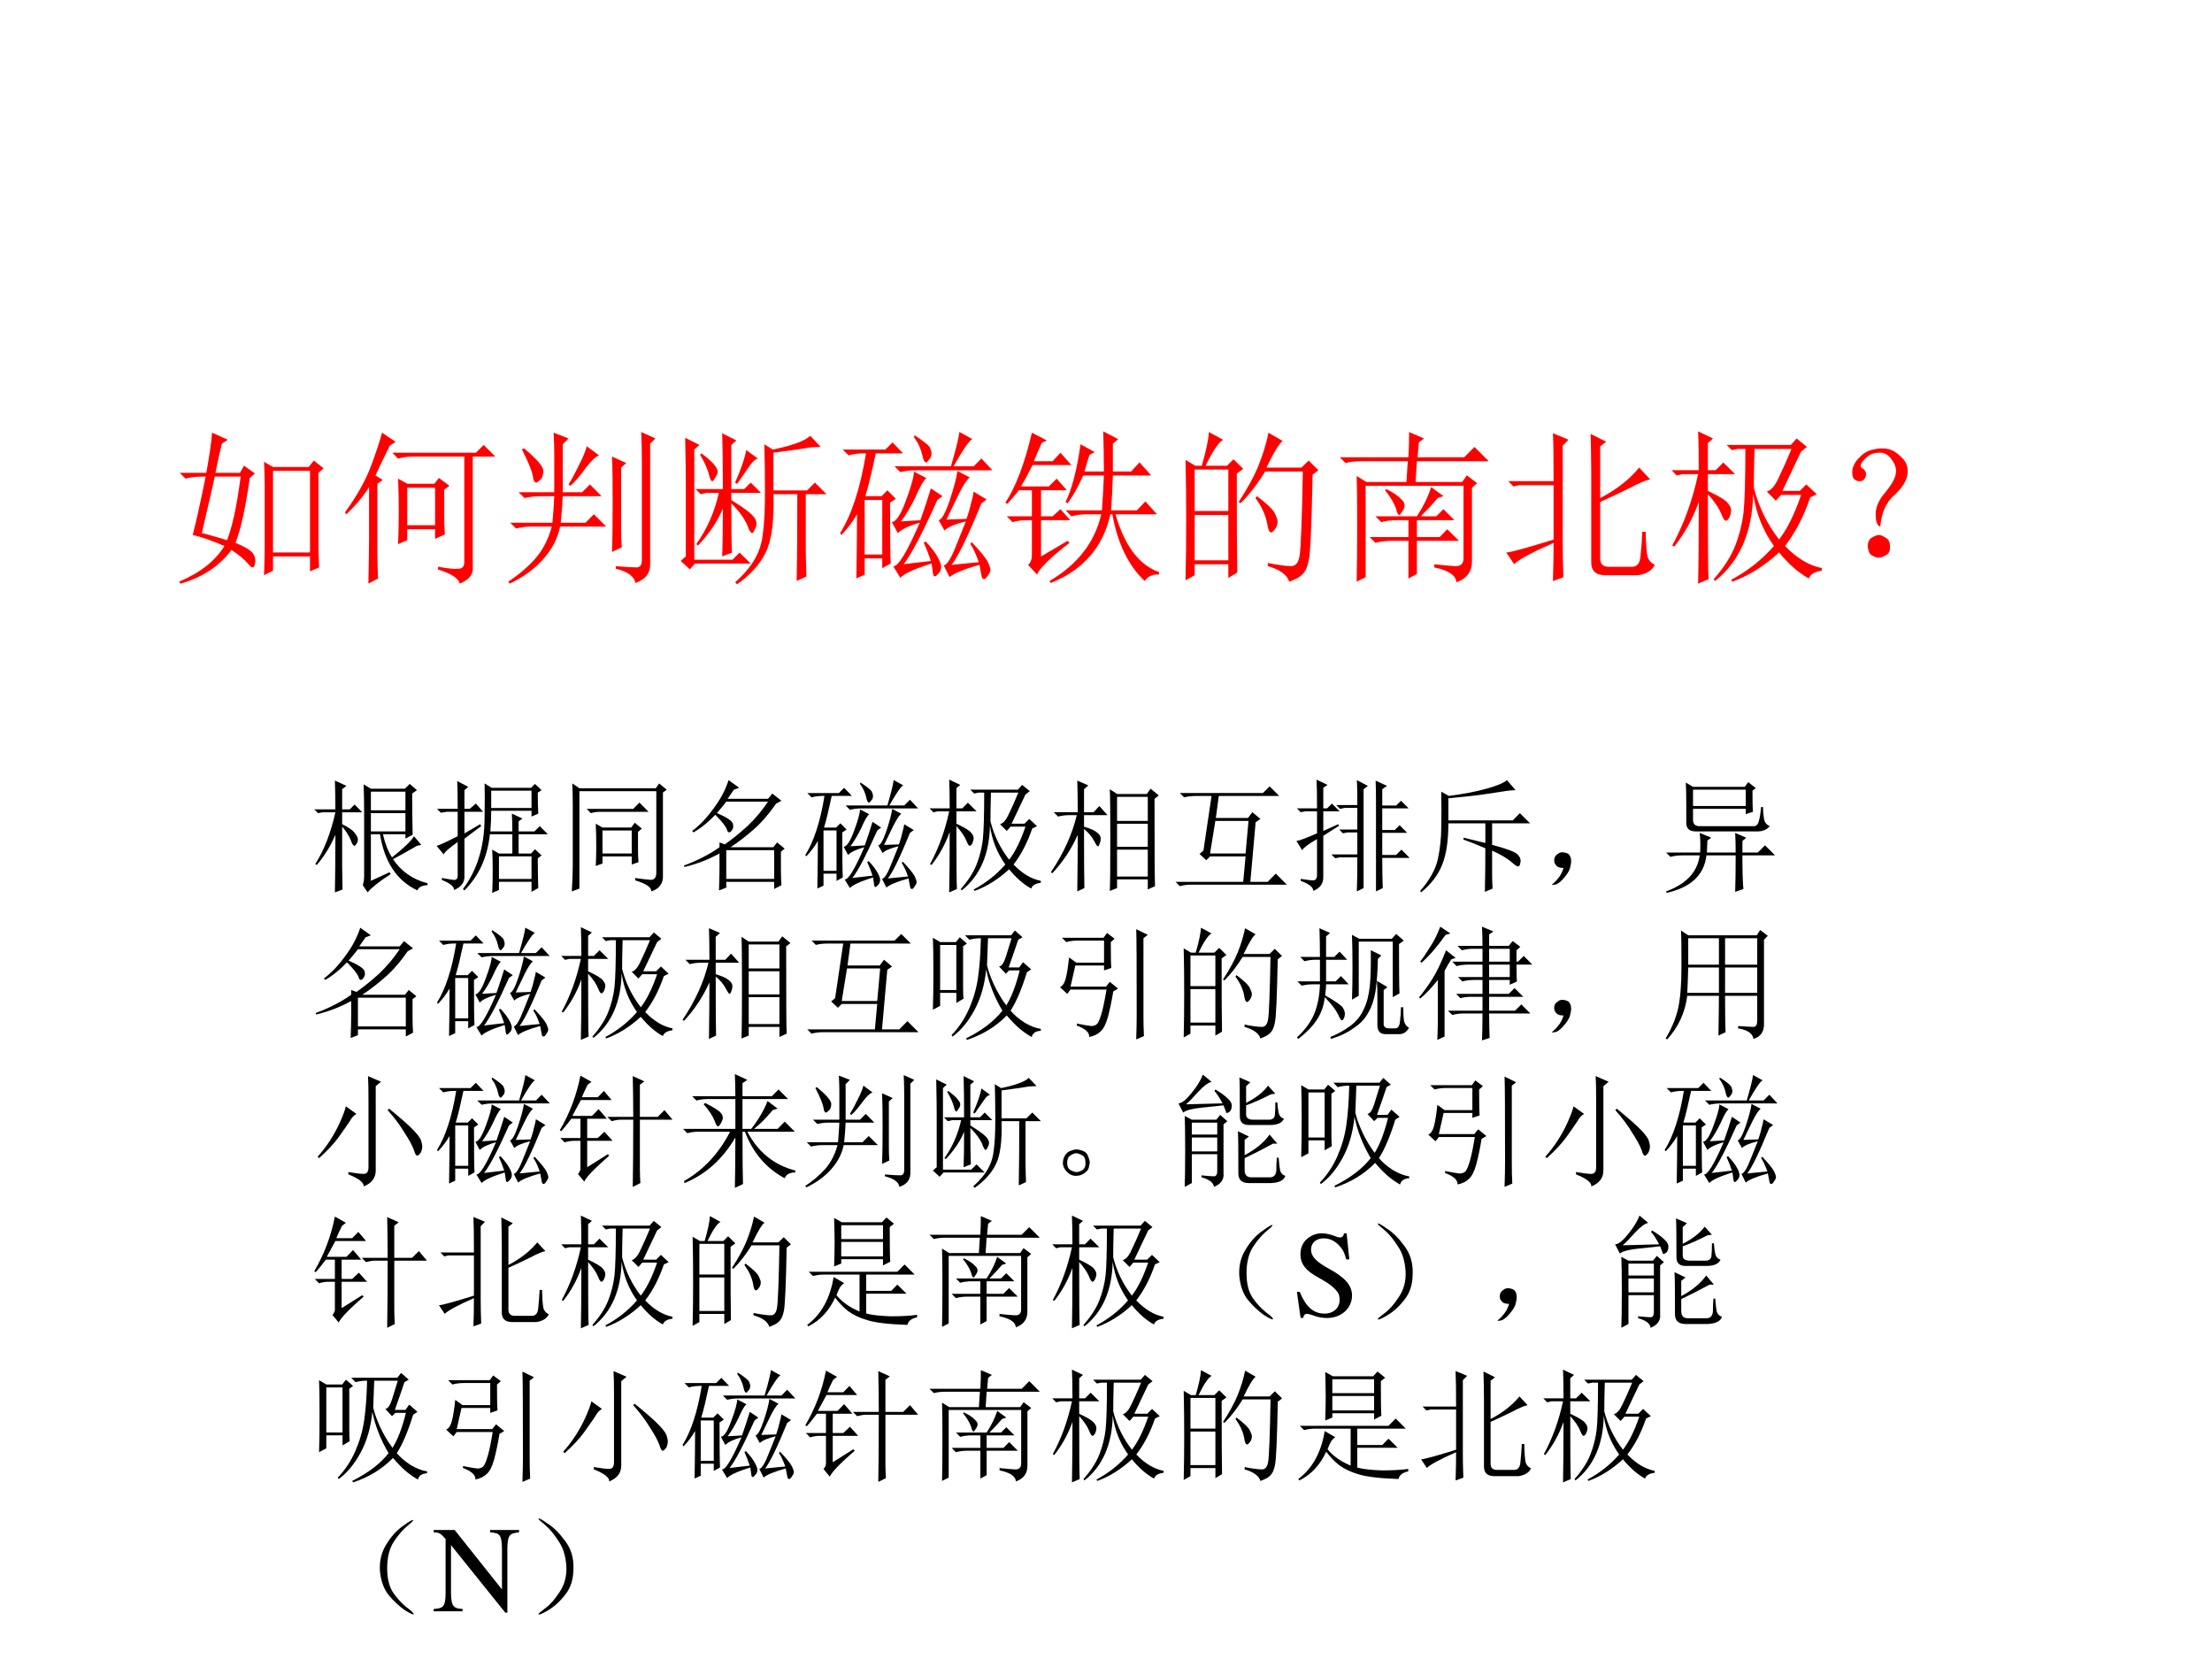
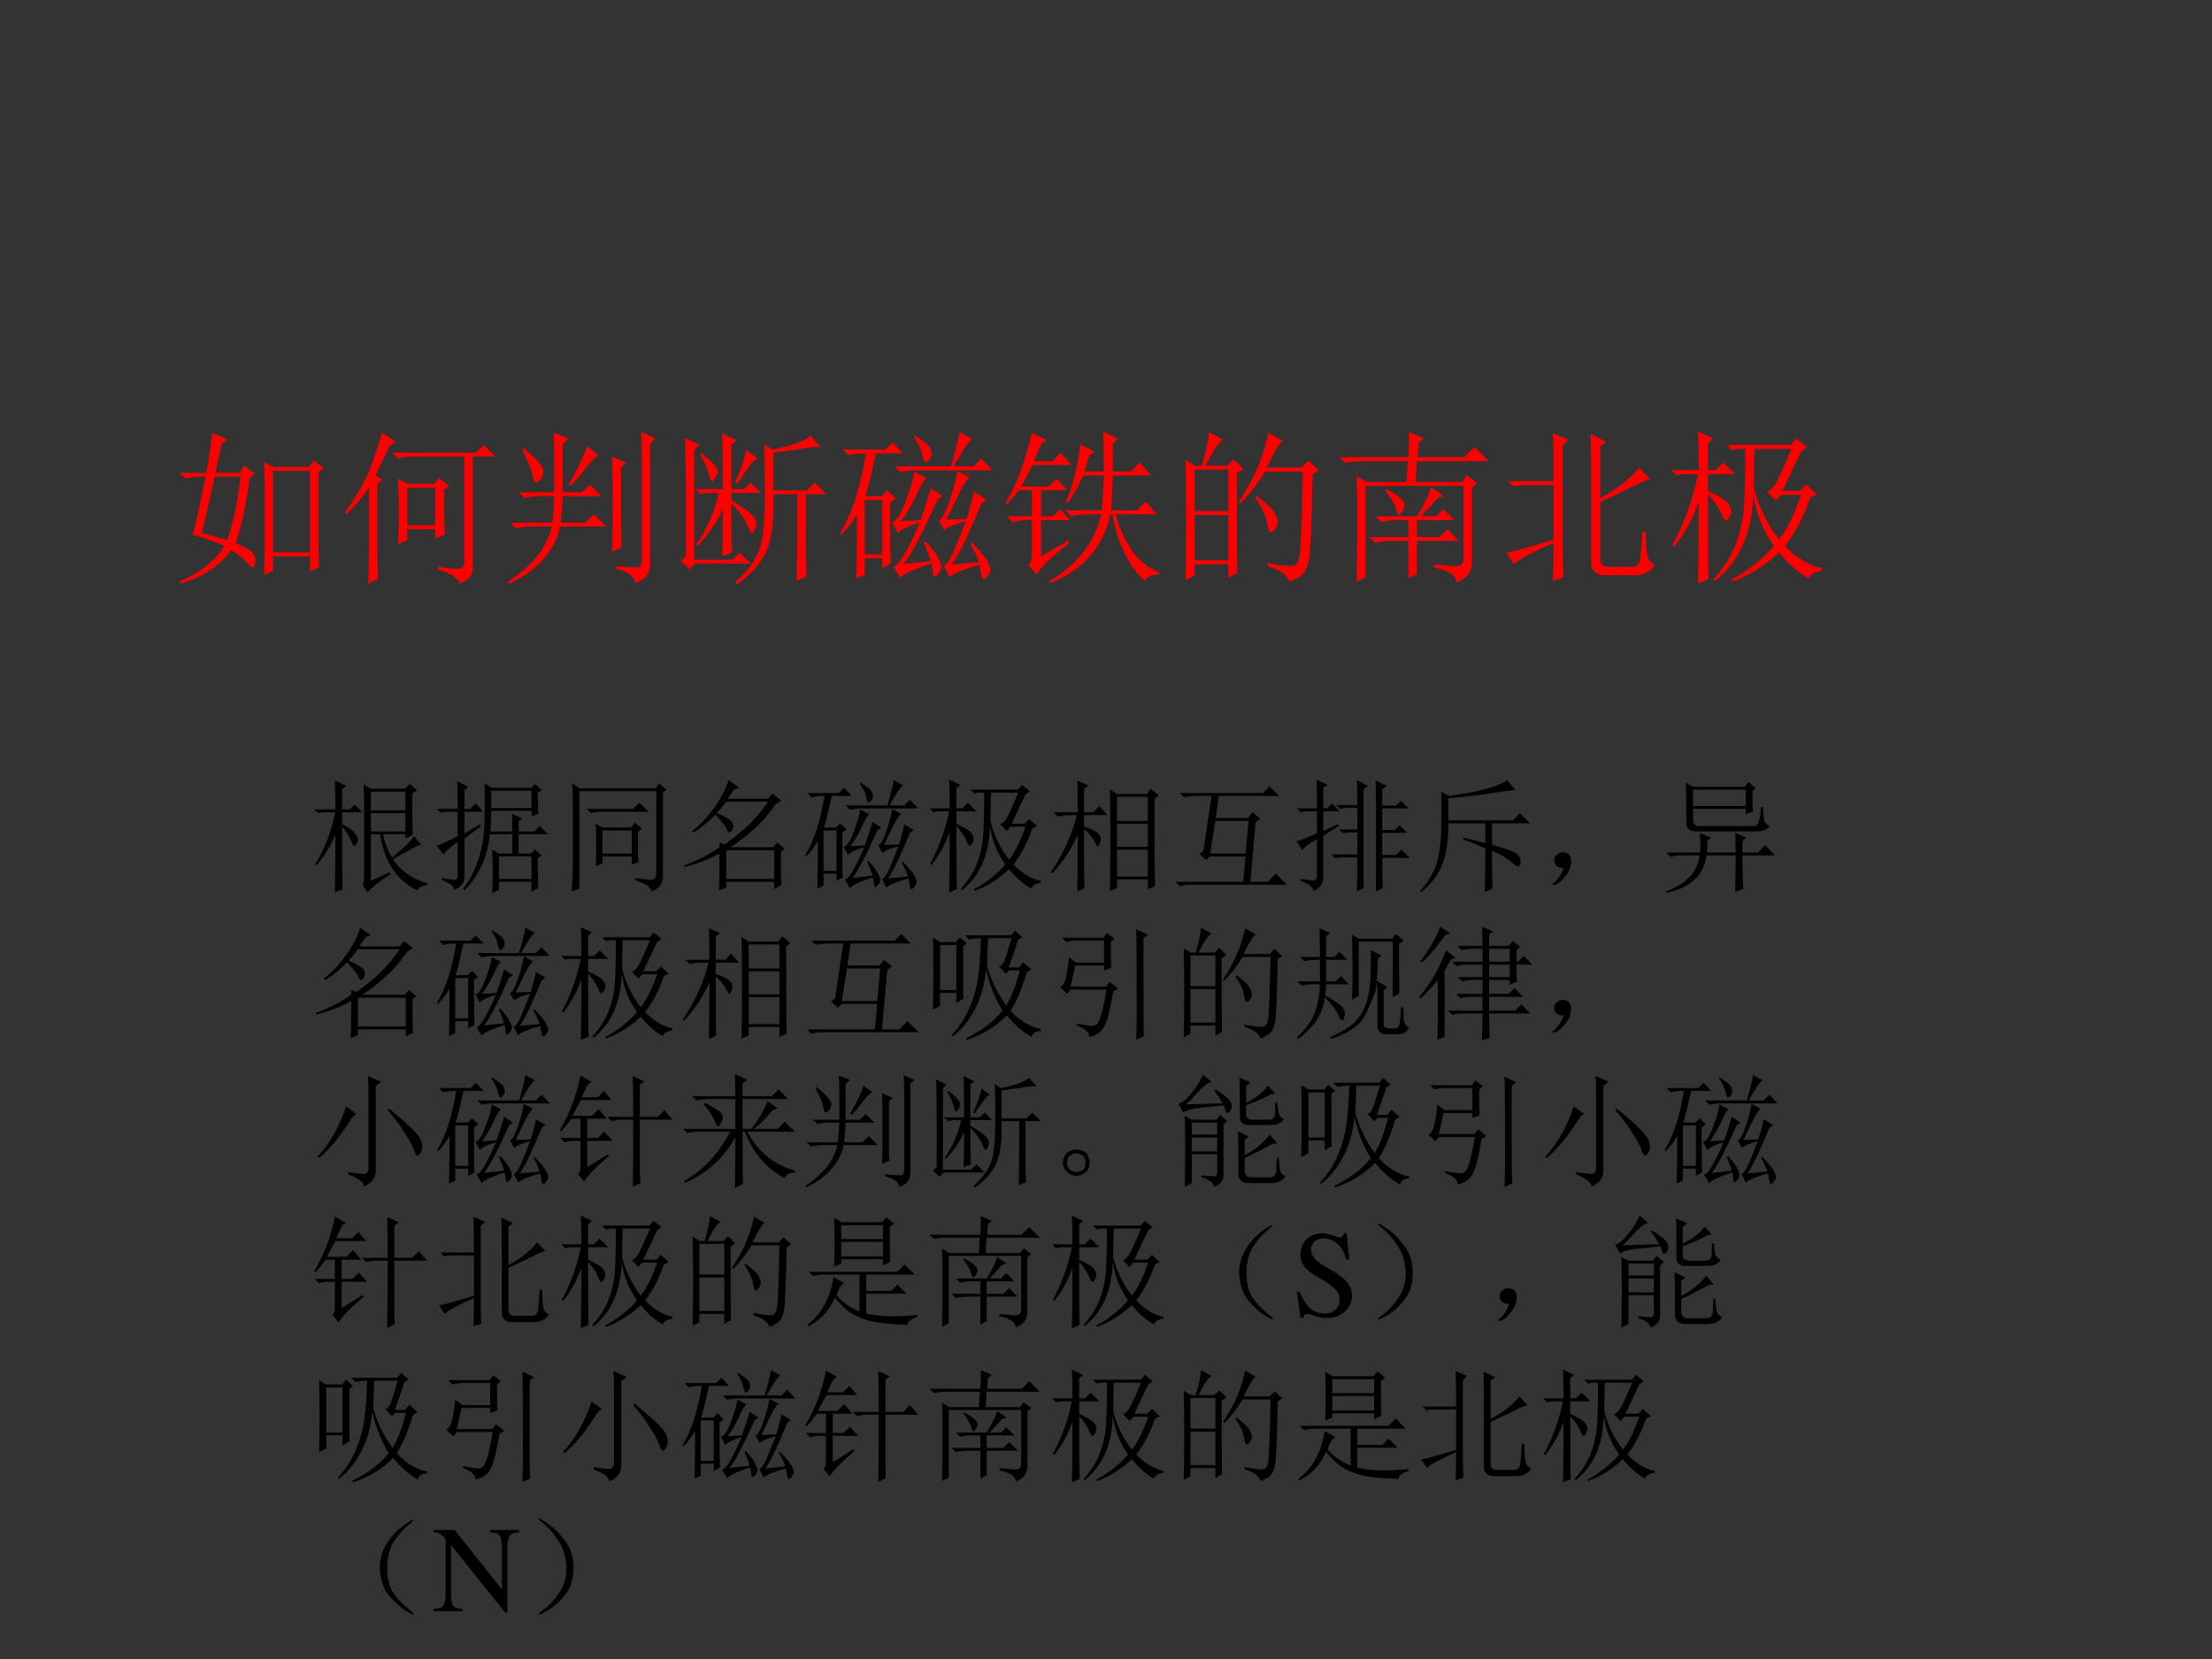
<svg xmlns="http://www.w3.org/2000/svg" xmlns:xlink="http://www.w3.org/1999/xlink" version="1.1" width="720pt" height="540pt" viewBox="0 0 720 540">
  <rect x="0" y="0" width="720" height="540" fill="#333333" stroke="none" />
  <g enable-background="new">
    <g>
      <g id="Layer-1" data-name="Artifact">
        <clipPath id="cp25">
-           <path transform="matrix(1,0,0,-1,0,540)" d="M 0 0 L 720 0 L 720 540 L 0 540 Z " fill-rule="evenodd" />
-         </clipPath>
+           </clipPath>
        <g clip-path="url(#cp25)">
          <path transform="matrix(1,0,0,-1,0,540)" d="M 0 0 L 720 0 L 720 540 L 0 540 Z " fill="#ffffff" fill-rule="evenodd" />
        </g>
      </g>
      <g id="Layer-1" data-name="P">
        <clipPath id="cp26">
          <path transform="matrix(1,0,0,-1,0,540)" d="M 0 0 L 720 0 L 720 540 L 0 540 Z " fill-rule="evenodd" />
        </clipPath>
        <g clip-path="url(#cp26)">
          <symbol id="font_1b_fb2">
            <path d="M .84 .234 C .84 .203 .841 .158 .844 .098 L .789 .074 L .789 .164 L .566 .164 L .566 .078 L .512 .051 C .514 .129 .516 .181 .516 .207 L .516 .59 C .516 .637 .514 .685 .512 .734 L .566 .703 L .781 .703 L .812 .742 L .871 .695 L .84 .668 L .84 .234 M .566 .68 L .566 .188 L .789 .188 L .789 .68 L .566 .68 M .199 .91 L .293 .867 L .258 .844 C .247 .802 .234 .743 .219 .668 L .367 .668 L .391 .711 L .457 .664 L .426 .637 C .4 .454 .371 .324 .34 .246 C .402 .22 .439 .197 .449 .176 C .46 .158 .462 .139 .457 .121 C .454 .105 .451 .098 .445 .098 C .438 .098 .428 .104 .418 .117 C .397 .143 .363 .172 .316 .203 C .241 .104 .138 .036 .008 0 L 0 .012 C .128 .066 .219 .138 .273 .227 C .195 .26 .132 .283 .082 .293 C .103 .374 .129 .491 .16 .645 L .133 .645 C .099 .645 .068 .641 .039 .633 L .004 .668 L .164 .668 C .182 .767 .194 .848 .199 .91 M .137 .305 C .163 .299 .214 .285 .289 .262 C .32 .34 .348 .467 .371 .645 L .215 .645 C .197 .564 .171 .451 .137 .305 Z " />
          </symbol>
          <symbol id="font_1b_585">
            <path d="M .562 .102 C .62 .091 .66 .087 .684 .09 C .707 .09 .719 .103 .719 .129 L .719 .766 L .414 .766 C .38 .766 .349 .762 .32 .754 L .285 .789 L .789 .789 L .836 .836 L .906 .766 L .77 .766 L .77 .102 C .775 .057 .749 .023 .691 0 C .686 .031 .642 .06 .559 .086 L .562 .102 M .32 .238 C .323 .303 .324 .368 .324 .434 C .324 .501 .323 .568 .32 .633 L .375 .602 L .539 .602 L .566 .637 L .629 .59 L .598 .566 L .598 .414 C .598 .375 .599 .336 .602 .297 L .543 .27 L .543 .328 L .375 .328 L .375 .262 L .32 .238 M .375 .578 L .375 .352 L .543 .352 L .543 .578 L .375 .578 M .141 0 C .143 .128 .145 .217 .145 .27 L .145 .582 C .113 .53 .068 .475 .008 .418 L 0 .43 C .07 .526 .122 .618 .156 .707 C .19 .798 .212 .866 .223 .91 L .305 .855 L .27 .832 C .236 .764 .207 .704 .184 .652 L .227 .625 L .195 .602 L .195 .191 C .195 .134 .197 .081 .199 .031 L .141 0 Z " />
          </symbol>
          <symbol id="font_1b_854">
            <path d="M .094 .816 C .172 .751 .211 .706 .211 .68 C .211 .654 .204 .635 .191 .625 C .181 .615 .173 .609 .168 .609 C .158 .609 .151 .622 .148 .648 C .141 .685 .118 .738 .082 .809 L .094 .816 M .277 .777 C .277 .814 .276 .858 .273 .91 L .363 .875 L .328 .84 L .328 .551 L .445 .551 L .492 .598 L .562 .527 L .328 .527 C .326 .478 .322 .424 .316 .367 L .465 .367 L .516 .418 L .59 .344 L .312 .344 C .299 .276 .266 .211 .211 .148 C .159 .089 .091 .039 .008 0 L 0 .012 C .062 .053 .116 .099 .16 .148 C .207 .201 .241 .266 .262 .344 L .141 .344 C .107 .344 .076 .34 .047 .332 L .012 .367 L .266 .367 C .271 .424 .275 .478 .277 .527 L .191 .527 C .158 .527 .126 .523 .098 .516 L .062 .551 L .277 .551 L .277 .777 M .473 .828 L .547 .773 C .526 .766 .499 .74 .465 .695 C .431 .648 .401 .613 .375 .59 L .363 .598 C .384 .632 .405 .671 .426 .715 C .449 .759 .465 .797 .473 .828 M .68 .699 L .68 .324 C .68 .288 .681 .253 .684 .219 L .625 .191 C .628 .275 .629 .374 .629 .488 C .629 .605 .628 .698 .625 .766 L .711 .727 L .68 .699 M .805 .141 L .805 .742 C .805 .82 .803 .878 .801 .914 L .887 .875 L .855 .844 L .855 .125 C .858 .065 .828 .025 .766 .004 C .76 .043 .721 .072 .648 .09 L .648 .105 C .711 .1 .753 .098 .773 .098 C .794 .098 .805 .112 .805 .141 Z " />
          </symbol>
          <symbol id="font_1b_1bdd">
            <path d="M .125 .789 C .164 .76 .19 .737 .203 .719 C .216 .703 .223 .69 .223 .68 C .223 .667 .217 .654 .207 .641 C .199 .628 .194 .621 .191 .621 C .184 .621 .177 .633 .172 .656 C .164 .69 .146 .732 .117 .781 L .125 .789 M .395 .809 L .465 .758 C .449 .753 .435 .741 .422 .723 C .409 .704 .382 .665 .34 .605 L .328 .613 C .365 .697 .387 .762 .395 .809 M .305 .488 C .305 .355 .306 .257 .309 .191 L .25 .168 C .253 .241 .254 .337 .254 .457 C .225 .384 .176 .31 .105 .234 L .094 .242 C .159 .333 .204 .436 .23 .551 L .156 .551 L .121 .543 L .09 .574 L .254 .574 C .254 .71 .253 .822 .25 .91 L .336 .867 L .305 .84 L .305 .574 L .383 .574 L .422 .613 L .484 .551 L .305 .551 L .305 .508 C .372 .466 .414 .436 .43 .418 C .448 .4 .457 .383 .457 .367 C .457 .354 .453 .341 .445 .328 C .44 .315 .435 .309 .43 .309 C .422 .309 .413 .324 .402 .355 C .384 .397 .352 .441 .305 .488 M .031 .168 L .031 .59 C .031 .65 .03 .747 .027 .883 L .113 .84 L .082 .812 L .082 .148 L .312 .148 L .355 .191 L .422 .125 L .086 .125 L .055 .09 L 0 .141 L .031 .168 M .699 .02 C .702 .168 .703 .342 .703 .543 L .559 .543 C .564 .379 .548 .262 .512 .191 C .478 .121 .421 .057 .34 0 L .328 .012 C .383 .061 .423 .109 .449 .156 C .475 .203 .491 .255 .496 .312 C .504 .37 .508 .451 .508 .555 C .508 .661 .507 .758 .504 .844 L .555 .812 C .609 .823 .655 .835 .691 .848 C .73 .861 .76 .876 .781 .895 L .844 .828 C .82 .828 .797 .827 .773 .824 C .75 .819 .678 .809 .559 .793 L .559 .566 L .762 .566 L .809 .613 L .879 .543 L .754 .543 L .754 .207 C .754 .178 .755 .125 .758 .047 L .699 .02 Z " />
          </symbol>
          <symbol id="font_1b_2ef1">
            <path d="M .328 .68 L .668 .68 C .699 .786 .716 .855 .719 .887 L .797 .844 C .779 .836 .741 .781 .684 .68 L .805 .68 L .852 .727 L .918 .656 L .457 .656 C .423 .656 .392 .652 .363 .645 L .328 .68 M .449 .867 C .509 .828 .54 .802 .543 .789 C .548 .776 .551 .766 .551 .758 C .551 .742 .546 .729 .535 .719 C .527 .708 .522 .703 .52 .703 C .509 .703 .501 .717 .496 .746 C .486 .788 .469 .824 .445 .855 L .449 .867 M .32 .078 C .349 .073 .402 .16 .48 .34 C .415 .322 .371 .301 .348 .277 L .312 .344 C .339 .346 .367 .391 .398 .477 C .43 .562 .445 .62 .445 .648 L .52 .609 C .504 .596 .483 .56 .457 .5 C .428 .44 .398 .389 .367 .348 L .484 .355 C .508 .423 .529 .487 .547 .547 L .617 .5 L .586 .477 C .495 .273 .427 .145 .383 .09 L .547 .109 C .536 .143 .522 .18 .504 .219 L .516 .227 C .552 .188 .577 .155 .59 .129 C .603 .105 .609 .087 .609 .074 C .609 .059 .604 .046 .594 .035 C .583 .022 .576 .016 .57 .016 C .565 .016 .561 .023 .559 .039 C .556 .065 .553 .083 .551 .094 C .449 .062 .387 .034 .363 .008 L .32 .078 M .672 .086 L .836 .102 C .82 .148 .803 .185 .785 .211 L .793 .223 C .848 .165 .88 .125 .891 .102 C .901 .081 .906 .065 .906 .055 C .906 .047 .901 .036 .891 .023 C .883 .008 .875 0 .867 0 C .859 0 .854 .008 .852 .023 C .849 .039 .845 .06 .84 .086 C .746 .06 .686 .035 .66 .012 L .625 .082 C .646 .087 .672 .13 .703 .211 C .734 .289 .753 .335 .758 .348 C .693 .332 .65 .314 .629 .293 L .594 .355 C .612 .358 .634 .397 .66 .473 C .686 .551 .702 .611 .707 .652 L .781 .613 C .763 .598 .741 .564 .715 .512 C .689 .457 .664 .406 .641 .359 L .762 .363 C .775 .4 .784 .431 .789 .457 C .797 .483 .802 .507 .805 .527 L .883 .48 L .852 .457 C .771 .259 .711 .135 .672 .086 M .098 .004 C .1 .134 .102 .263 .102 .391 C .078 .349 .047 .307 .008 .266 L 0 .277 C .07 .389 .122 .549 .156 .758 L .145 .758 C .111 .758 .079 .754 .051 .746 L .016 .781 L .273 .781 L .316 .824 L .379 .758 L .215 .758 C .191 .646 .171 .56 .152 .5 L .25 .5 L .285 .535 L .336 .484 L .301 .461 C .301 .268 .302 .146 .305 .094 L .254 .066 L .254 .125 L .148 .125 L .148 .027 L .098 .004 M .148 .477 L .148 .148 L .254 .148 L .254 .477 L .148 .477 Z " />
          </symbol>
          <symbol id="font_1b_4af1">
            <path d="M .469 .648 C .438 .578 .406 .522 .375 .48 L .363 .488 C .402 .569 .432 .685 .453 .836 L .539 .789 L .508 .773 C .5 .753 .49 .719 .477 .672 L .594 .672 C .594 .758 .592 .839 .59 .914 L .68 .867 L .648 .84 L .648 .672 L .758 .672 L .809 .727 L .879 .648 L .648 .648 C .646 .573 .642 .503 .637 .438 L .793 .438 L .844 .492 L .914 .414 L .664 .414 C .719 .224 .806 .108 .926 .066 L .926 .051 C .887 .053 .858 .04 .84 .012 C .741 .105 .676 .24 .645 .414 L .633 .414 C .589 .216 .469 .078 .273 0 L .266 .012 C .435 .111 .539 .245 .578 .414 L .492 .414 C .458 .414 .427 .41 .398 .402 L .363 .438 L .582 .438 C .587 .505 .591 .576 .594 .648 L .469 .648 M .215 .16 L .375 .254 L .387 .242 C .272 .154 .207 .09 .191 .051 L .137 .109 C .152 .122 .16 .142 .16 .168 L .16 .379 L .137 .379 C .103 .379 .072 .375 .043 .367 L .008 .402 L .16 .402 L .16 .559 L .082 .559 C .059 .53 .035 .503 .012 .477 L 0 .484 C .062 .578 .116 .719 .16 .906 L .25 .859 L .219 .844 C .198 .797 .182 .76 .172 .734 L .285 .734 L .332 .785 L .398 .711 L .164 .711 C .138 .659 .115 .616 .094 .582 L .262 .582 L .309 .629 L .371 .559 L .215 .559 L .215 .402 L .285 .402 L .332 .445 L .391 .379 L .215 .379 L .215 .16 Z " />
          </symbol>
          <symbol id="font_1b_2cb4">
            <path d="M .055 .676 L .055 .426 L .258 .426 L .258 .676 L .055 .676 M .055 .402 L .055 .129 L .258 .129 L .258 .402 L .055 .402 M .309 .652 C .309 .348 .31 .148 .312 .055 L .258 .023 L .258 .105 L .055 .105 L .055 .039 L 0 .008 C .003 .13 .004 .251 .004 .371 C .004 .493 .003 .615 0 .734 L .059 .699 L .098 .699 C .124 .788 .138 .855 .141 .902 L .227 .855 C .201 .842 .165 .79 .121 .699 L .25 .699 L .289 .738 L .348 .68 L .309 .652 M .5 .898 L .586 .848 C .565 .835 .533 .781 .488 .688 L .699 .688 L .742 .73 L .801 .672 L .766 .645 C .76 .34 .753 .167 .742 .125 C .734 .086 .721 .059 .703 .043 C .688 .027 .661 .013 .625 0 C .612 .042 .569 .073 .496 .094 L .496 .113 C .561 .1 .608 .094 .637 .094 C .665 .094 .682 .116 .688 .16 C .695 .204 .702 .372 .707 .664 L .48 .664 C .434 .589 .384 .525 .332 .473 L .32 .48 C .375 .564 .415 .638 .441 .703 C .467 .768 .487 .833 .5 .898 M .43 .516 C .492 .469 .529 .434 .539 .41 C .549 .389 .555 .374 .555 .363 C .555 .345 .549 .329 .539 .316 C .529 .303 .521 .297 .516 .297 C .505 .297 .497 .315 .492 .352 C .482 .404 .458 .454 .422 .504 L .43 .516 Z " />
          </symbol>
          <symbol id="font_1b_987">
            <path d="M .156 .582 L .156 .031 L .102 .004 C .104 .095 .105 .21 .105 .348 C .105 .488 .104 .586 .102 .641 L .16 .605 L .402 .605 L .41 .73 L .129 .73 C .095 .73 .064 .727 .035 .719 L 0 .754 L .414 .754 C .417 .806 .418 .857 .418 .906 L .508 .867 L .477 .844 L .469 .754 L .75 .754 L .812 .816 L .898 .73 L .465 .73 L .457 .605 L .738 .605 L .766 .645 L .828 .598 L .797 .57 L .797 .133 C .799 .068 .768 .023 .703 0 C .701 .042 .656 .072 .57 .09 L .57 .109 C .617 .104 .658 .1 .691 .098 C .728 .095 .746 .111 .746 .145 L .746 .582 L .156 .582 M .281 .562 C .326 .539 .354 .52 .367 .504 C .383 .491 .391 .478 .391 .465 C .391 .452 .385 .439 .375 .426 C .367 .413 .362 .406 .359 .406 C .352 .406 .345 .418 .34 .441 C .329 .475 .307 .513 .273 .555 L .281 .562 M .551 .574 L .625 .52 L .59 .508 C .559 .471 .525 .435 .488 .398 L .582 .398 L .625 .441 L .691 .375 L .465 .375 L .465 .273 L .602 .273 L .648 .32 L .719 .25 L .465 .25 L .465 .051 L .414 .023 L .414 .25 L .309 .25 C .275 .25 .243 .246 .215 .238 L .18 .273 L .414 .273 L .414 .375 L .344 .375 C .31 .375 .279 .371 .25 .363 L .215 .398 L .465 .398 C .504 .458 .533 .517 .551 .574 Z " />
          </symbol>
          <symbol id="font_1b_947">
            <path d="M .285 .602 C .285 .737 .284 .833 .281 .891 L .375 .852 L .34 .816 L .34 .223 C .34 .168 .341 .102 .344 .023 L .281 0 C .284 .089 .285 .165 .285 .23 C .155 .173 .076 .13 .047 .102 L 0 .172 C .031 .174 .126 .201 .285 .25 L .285 .578 L .078 .578 L .043 .57 L .012 .602 L .285 .602 M .512 .113 L .512 .656 C .512 .734 .51 .811 .508 .887 L .602 .84 L .566 .812 L .566 .5 C .665 .552 .743 .613 .801 .684 L .867 .613 C .841 .608 .801 .591 .746 .562 C .689 .534 .629 .505 .566 .477 L .566 .137 C .566 .103 .583 .086 .617 .086 L .758 .086 C .789 .086 .806 .108 .809 .152 C .814 .199 .818 .247 .82 .297 L .84 .297 C .842 .216 .846 .165 .852 .145 C .859 .124 .874 .108 .895 .098 C .879 .064 .845 .043 .793 .035 L .598 .035 C .54 .035 .512 .061 .512 .113 Z " />
          </symbol>
          <symbol id="font_1b_1db1">
            <path d="M .781 .797 L .668 .559 L .773 .559 L .812 .598 L .875 .539 L .836 .52 C .797 .405 .746 .307 .684 .227 C .754 .154 .828 .109 .906 .094 L .906 .078 C .862 .073 .836 .057 .828 .031 C .766 .065 .706 .117 .648 .188 C .56 .107 .466 .048 .367 .012 L .359 .023 C .458 .076 .544 .143 .617 .227 C .549 .323 .508 .428 .492 .543 C .487 .309 .41 .133 .262 .016 L .254 .027 C .314 .095 .357 .161 .383 .227 C .409 .294 .426 .362 .434 .43 C .441 .497 .445 .625 .445 .812 L .398 .812 L .363 .805 L .332 .836 L .719 .836 L .754 .875 L .816 .824 L .781 .797 M .5 .812 C .497 .708 .496 .63 .496 .578 C .525 .464 .576 .359 .648 .266 C .695 .326 .74 .415 .781 .535 L .66 .535 L .629 .5 L .574 .555 C .6 .562 .624 .59 .645 .637 C .668 .684 .694 .742 .723 .812 L .5 .812 M .219 .539 C .219 .245 .22 .074 .223 .027 L .16 0 C .163 .125 .164 .289 .164 .492 C .128 .391 .078 .301 .016 .223 L .004 .23 C .074 .358 .126 .501 .16 .66 L .066 .66 L .031 .652 L 0 .684 L .164 .684 C .164 .777 .163 .855 .16 .918 L .25 .875 L .219 .848 L .219 .684 L .266 .684 L .312 .73 L .383 .66 L .219 .66 L .219 .559 C .286 .527 .327 .503 .34 .484 C .353 .469 .359 .454 .359 .441 C .359 .428 .355 .414 .348 .398 C .34 .385 .333 .379 .328 .379 C .32 .379 .311 .392 .301 .418 C .285 .457 .258 .497 .219 .539 Z " />
          </symbol>
          <symbol id="font_1b_2db">
-             <path d="M .253 .375 C .206 .333 .178 .271 .171 .188 C .152 .193 .143 .217 .143 .262 C .143 .306 .163 .35 .202 .395 C .238 .439 .259 .475 .264 .504 C .27 .533 .262 .561 .241 .59 C .22 .621 .194 .635 .163 .633 C .134 .633 .109 .624 .089 .605 C .068 .587 .056 .572 .053 .559 C .051 .548 .056 .54 .069 .535 C .079 .527 .085 .517 .085 .504 C .085 .491 .081 .48 .073 .473 C .068 .465 .059 .461 .046 .461 C .033 .461 .021 .466 .01 .477 C .003 .49 0 .508 .003 .531 C .008 .557 .022 .582 .046 .605 C .072 .632 .099 .647 .128 .652 C .159 .66 .188 .661 .214 .656 C .242 .651 .271 .634 .299 .605 C .328 .579 .34 .546 .335 .504 C .329 .462 .302 .419 .253 .375 M .202 .121 C .22 .113 .229 .096 .229 .07 C .232 .044 .224 .026 .206 .016 C .188 .005 .172 0 .159 0 C .151 0 .139 .004 .124 .012 C .108 .02 .099 .036 .096 .062 C .094 .091 .102 .111 .12 .121 C .138 .132 .152 .137 .163 .137 C .173 .137 .186 .132 .202 .121 Z " />
-           </symbol>
+             </symbol>
          <use xlink:href="#font_1b_fb2" transform="matrix(54,0,0,-54,58.297,189.973)" fill="#ff0000" />
          <use xlink:href="#font_1b_585" transform="matrix(54,0,0,-54,112.297,189.973)" fill="#ff0000" />
          <use xlink:href="#font_1b_854" transform="matrix(54,0,0,-54,165.453,189.973)" fill="#ff0000" />
          <use xlink:href="#font_1b_1bdd" transform="matrix(54,0,0,-54,221.563,190.184)" fill="#ff0000" />
          <use xlink:href="#font_1b_2ef1" transform="matrix(54,0,0,-54,273.453,188.497)" fill="#ff0000" />
          <use xlink:href="#font_1b_4af1" transform="matrix(54,0,0,-54,327.242,189.763)" fill="#ff0000" />
          <use xlink:href="#font_1b_2cb4" transform="matrix(54,0,0,-54,385.883,189.341)" fill="#ff0000" />
          <use xlink:href="#font_1b_987" transform="matrix(54,0,0,-54,436.086,189.552)" fill="#ff0000" />
          <use xlink:href="#font_1b_947" transform="matrix(54,0,0,-54,490.297,189.13)" fill="#ff0000" />
          <use xlink:href="#font_1b_1db1" transform="matrix(54,0,0,-54,544.086,189.973)" fill="#ff0000" />
          <use xlink:href="#font_1b_2db" transform="matrix(54,0,0,-54,602.797,181.536)" fill="#ff0000" />
        </g>
      </g>
      <g id="Layer-1" data-name="P">
        <clipPath id="cp28">
          <path transform="matrix(1,0,0,-1,0,540)" d="M 0 0 L 720 0 L 720 540 L 0 540 Z " fill-rule="evenodd" />
        </clipPath>
        <g clip-path="url(#cp28)">
          <symbol id="font_1b_1e69">
            <path d="M .461 .645 L .461 .496 L .742 .496 L .742 .645 L .461 .645 M .461 .094 L .613 .164 L .621 .148 C .533 .091 .47 .042 .434 0 L .395 .059 C .402 .079 .406 .105 .406 .137 L .406 .629 C .406 .71 .405 .793 .402 .879 L .461 .844 L .738 .844 L .777 .883 L .836 .832 L .797 .805 C .797 .716 .798 .604 .801 .469 L .742 .438 L .742 .473 L .559 .473 C .577 .395 .602 .332 .633 .285 C .729 .361 .789 .418 .812 .457 L .871 .387 L .836 .379 C .768 .34 .703 .303 .641 .27 C .708 .171 .802 .105 .922 .074 L .922 .059 C .875 .056 .848 .042 .84 .016 C .673 .094 .572 .246 .535 .473 L .461 .473 L .461 .094 M .461 .82 L .461 .668 L .742 .668 L .742 .82 L .461 .82 M .227 .215 C .227 .178 .228 .115 .23 .023 L .168 0 C .171 .151 .172 .307 .172 .469 C .13 .372 .079 .29 .02 .223 L .008 .23 C .081 .345 .135 .486 .172 .652 L .066 .652 L .031 .645 L 0 .676 L .172 .676 C .172 .746 .171 .824 .168 .91 L .262 .867 L .227 .84 L .227 .676 L .289 .676 L .328 .715 L .391 .652 L .227 .652 L .227 .555 C .281 .529 .316 .504 .332 .48 C .348 .46 .355 .443 .355 .43 C .355 .419 .352 .408 .344 .395 C .336 .384 .331 .379 .328 .379 C .318 .379 .307 .395 .297 .426 C .279 .467 .255 .504 .227 .535 L .227 .215 Z " />
          </symbol>
          <symbol id="font_1b_199e">
            <path d="M .453 0 C .456 .057 .457 .117 .457 .18 C .457 .245 .456 .302 .453 .352 L .508 .32 L .617 .32 L .617 .477 L .434 .477 C .415 .292 .346 .139 .227 .02 L .215 .031 C .272 .107 .315 .191 .344 .285 C .375 .382 .391 .492 .391 .617 C .393 .745 .393 .836 .391 .891 L .449 .855 L .77 .855 L .801 .887 L .855 .836 L .824 .816 C .824 .738 .826 .681 .828 .645 L .773 .621 L .773 .668 L .445 .668 C .445 .618 .443 .562 .438 .5 L .617 .5 C .617 .549 .616 .598 .613 .645 L .699 .605 L .668 .582 L .668 .5 L .797 .5 L .84 .543 L .906 .477 L .668 .477 L .668 .32 L .77 .32 L .801 .355 L .855 .305 L .824 .281 C .824 .177 .826 .096 .828 .039 L .773 .008 L .773 .09 L .508 .09 L .508 .023 L .453 0 M .445 .832 L .445 .691 L .773 .691 L .773 .832 L .445 .832 M .508 .297 L .508 .113 L .773 .113 L .773 .297 L .508 .297 M .227 .484 L .355 .559 L .363 .543 L .227 .441 L .227 .125 C .224 .078 .195 .044 .141 .023 C .146 .049 .113 .077 .043 .105 L .043 .121 C .1 .111 .135 .105 .148 .105 C .164 .108 .172 .118 .172 .137 L .172 .414 C .099 .362 .061 .328 .059 .312 L 0 .383 C .016 .385 .073 .411 .172 .461 L .172 .66 L .082 .66 L .035 .652 L .004 .684 L .172 .684 C .172 .79 .171 .866 .168 .91 L .258 .863 L .227 .836 L .227 .684 L .27 .684 L .32 .727 L .379 .66 L .227 .66 L .227 .484 Z " />
          </symbol>
          <symbol id="font_1b_a3c">
            <path d="M .121 .672 L .5 .672 L .551 .723 L .625 .648 L .234 .648 C .206 .648 .18 .645 .156 .637 L .121 .672 M .25 .496 L .25 .309 L .488 .309 L .488 .496 L .25 .496 M .195 .551 L .25 .52 L .484 .52 L .512 .559 L .57 .512 L .539 .484 L .539 .34 C .539 .306 .54 .272 .543 .238 L .488 .219 L .488 .285 L .25 .285 L .25 .227 L .195 .207 C .198 .251 .199 .305 .199 .367 C .199 .432 .198 .493 .195 .551 M .516 .109 C .57 .102 .612 .096 .641 .094 C .672 .094 .688 .113 .688 .152 L .688 .816 L .062 .816 L .062 .023 L 0 0 C .005 .086 .008 .155 .008 .207 L .008 .699 C .008 .757 .007 .816 .004 .879 L .062 .84 L .684 .84 L .711 .879 L .773 .828 L .742 .805 L .742 .129 C .745 .066 .714 .023 .648 0 C .648 .034 .604 .064 .516 .09 L .516 .109 Z " />
          </symbol>
          <symbol id="font_1b_a3d">
            <path d="M .75 .707 C .69 .621 .628 .549 .562 .492 C .5 .438 .439 .391 .379 .352 L .727 .352 L .758 .391 L .82 .34 L .789 .316 L .789 .168 C .789 .129 .79 .087 .793 .043 L .734 .012 L .734 .07 L .344 .07 L .344 .023 L .285 0 C .288 .091 .289 .151 .289 .18 L .289 .301 C .198 .251 .103 .215 .004 .191 L 0 .203 C .112 .245 .208 .294 .289 .352 L .289 .391 L .332 .375 C .392 .417 .454 .467 .52 .527 C .585 .59 .639 .655 .684 .723 L .344 .723 C .26 .611 .172 .527 .078 .473 L .066 .484 C .126 .529 .184 .589 .238 .664 C .296 .74 .337 .818 .363 .898 L .449 .836 L .406 .82 C .385 .789 .368 .764 .355 .746 L .684 .746 L .719 .789 L .793 .73 L .75 .707 M .262 .633 C .348 .596 .393 .566 .398 .543 C .404 .522 .401 .505 .391 .492 C .383 .479 .375 .473 .367 .473 C .359 .473 .353 .482 .348 .5 C .335 .529 .302 .569 .25 .621 L .262 .633 M .344 .328 L .344 .094 L .734 .094 L .734 .328 L .344 .328 Z " />
          </symbol>
          <symbol id="font_1b_2d28">
            <path d="M .539 .34 L .539 .121 L .789 .121 L .789 .34 L .539 .34 M .48 .004 C .483 .074 .484 .215 .484 .426 C .484 .637 .483 .772 .48 .832 L .539 .793 L .781 .793 L .812 .836 L .879 .781 L .844 .754 C .844 .34 .845 .103 .848 .043 L .789 .016 L .789 .098 L .539 .098 L .539 .027 L .48 .004 M .539 .77 L .539 .574 L .789 .574 L .789 .77 L .539 .77 M .539 .551 L .539 .363 L .789 .363 L .789 .551 L .539 .551 M .219 .645 C .219 .749 .217 .835 .215 .902 L .305 .863 L .27 .832 L .27 .645 L .348 .645 L .395 .695 L .461 .621 L .27 .621 L .27 .527 C .322 .512 .357 .496 .375 .48 C .396 .465 .406 .448 .406 .43 C .406 .419 .404 .406 .398 .391 C .393 .375 .388 .367 .383 .367 C .378 .367 .368 .38 .355 .406 C .335 .445 .306 .479 .27 .508 C .27 .253 .271 .092 .273 .027 L .215 0 C .217 .161 .219 .315 .219 .461 C .167 .344 .098 .24 .012 .148 L 0 .156 C .104 .31 .174 .465 .211 .621 L .152 .621 C .118 .621 .087 .617 .059 .609 L .023 .645 L .219 .645 Z " />
          </symbol>
          <symbol id="font_1b_4c2">
            <path d="M .324 .531 L .281 .266 L .57 .266 L .594 .531 L .324 .531 M .035 .758 L .711 .758 L .766 .812 L .844 .734 L .352 .734 L .328 .555 L .59 .555 L .625 .602 L .691 .547 L .652 .52 L .609 .035 L .75 .035 L .816 .102 L .906 .012 L .129 .012 C .095 .012 .064 .008 .035 0 L 0 .035 L .551 .035 L .57 .242 L .281 .242 L .25 .211 L .195 .262 L .227 .289 L .293 .734 L .164 .734 C .13 .734 .099 .73 .07 .723 L .035 .758 Z " />
          </symbol>
          <symbol id="font_1b_19c2">
            <path d="M .492 0 C .495 .068 .496 .16 .496 .277 L .352 .277 L .316 .27 L .285 .301 L .496 .301 L .496 .48 L .414 .48 L .379 .473 L .348 .504 L .496 .504 L .496 .68 L .395 .68 L .355 .672 L .324 .703 L .496 .703 C .496 .799 .495 .867 .492 .906 L .582 .859 L .547 .832 L .547 .027 L .492 0 M .699 .273 C .699 .172 .701 .09 .703 .027 L .648 0 L .648 .723 C .648 .796 .647 .855 .645 .902 L .738 .859 L .699 .832 L .699 .699 L .812 .699 L .852 .738 L .914 .676 L .699 .676 L .699 .5 L .801 .5 L .84 .539 L .902 .477 L .699 .477 L .699 .297 L .812 .297 L .855 .34 L .922 .273 L .699 .273 M .168 .676 C .168 .783 .167 .861 .164 .91 L .254 .867 L .219 .844 L .219 .676 L .25 .676 L .289 .715 L .352 .652 L .219 .652 L .219 .492 L .34 .547 L .348 .535 L .219 .453 L .219 .121 C .221 .066 .194 .027 .137 .004 C .139 .033 .105 .06 .035 .086 L .035 .102 C .085 .094 .118 .09 .137 .09 C .158 .09 .168 .105 .168 .137 L .168 .426 C .1 .387 .06 .357 .047 .336 L 0 .41 C .029 .415 .085 .436 .168 .473 L .168 .652 L .074 .652 L .035 .645 L .004 .676 L .168 .676 Z " />
          </symbol>
          <symbol id="font_1b_1bd5">
            <path d="M .586 .34 L .586 .152 C .586 .118 .587 .078 .59 .031 L .527 .004 C .53 .126 .531 .245 .531 .359 C .451 .393 .391 .417 .352 .43 L .355 .445 C .395 .435 .453 .421 .531 .402 L .531 .562 L .23 .562 C .23 .422 .214 .31 .18 .227 C .148 .143 .091 .068 .008 0 L 0 .012 C .078 .1 .126 .188 .145 .273 C .163 .359 .172 .445 .172 .531 C .174 .617 .174 .714 .172 .82 L .234 .785 C .354 .801 .456 .82 .539 .844 C .625 .867 .681 .891 .707 .914 L .777 .832 C .751 .832 .723 .829 .691 .824 C .66 .819 .609 .811 .539 .801 C .471 .79 .368 .779 .23 .766 L .23 .586 L .754 .586 L .812 .645 L .895 .562 L .586 .562 L .586 .387 C .706 .355 .775 .329 .793 .309 C .814 .288 .822 .266 .816 .242 C .814 .221 .807 .211 .797 .211 C .789 .211 .775 .22 .754 .238 C .717 .272 .661 .306 .586 .34 Z " />
          </symbol>
          <symbol id="font_1b_2c8">
            <path d="M .055 .061 C .07 .079 .083 .105 .094 .139 C .07 .139 .053 .143 .043 .151 C .033 .159 .025 .169 .02 .182 C .017 .195 .017 .207 .02 .217 C .022 .23 .031 .242 .047 .253 C .062 .266 .082 .27 .105 .264 C .129 .259 .143 .249 .148 .233 C .154 .22 .156 .207 .156 .194 C .156 .178 .152 .158 .145 .132 C .137 .108 .118 .081 .09 .049 C .064 .021 .042 .005 .023 .003 C .008 0 0 0 0 .003 C 0 .005 .004 .009 .012 .014 C .027 .027 .042 .043 .055 .061 Z " />
          </symbol>
          <symbol id="font_1b_1532">
            <path d="M 0 .328 L .277 .328 C .28 .391 .279 .444 .273 .488 L .367 .449 L .336 .426 L .332 .328 L .566 .328 C .566 .388 .565 .441 .562 .488 L .652 .449 L .621 .422 L .621 .328 L .746 .328 L .805 .387 L .887 .305 L .621 .305 C .621 .169 .624 .078 .629 .031 L .562 .008 C .565 .089 .566 .188 .566 .305 L .328 .305 C .31 .146 .202 .044 .004 0 L 0 .012 C .164 .072 .255 .169 .273 .305 L .129 .305 C .095 .305 .064 .301 .035 .293 L 0 .328 M .16 .898 L .219 .863 L .641 .863 L .668 .902 L .73 .852 L .703 .832 C .703 .743 .704 .686 .707 .66 L .648 .641 L .648 .684 L .219 .684 L .219 .594 C .219 .56 .237 .543 .273 .543 L .719 .543 C .737 .546 .749 .559 .754 .582 C .762 .605 .768 .645 .773 .699 L .789 .699 C .789 .663 .792 .63 .797 .602 C .802 .573 .818 .553 .844 .543 C .82 .514 .786 .5 .742 .5 L .242 .5 C .19 .5 .164 .523 .164 .57 L .164 .723 C .164 .796 .163 .854 .16 .898 M .219 .84 L .219 .707 L .648 .707 L .648 .84 L .219 .84 Z " />
          </symbol>
          <use xlink:href="#font_1b_1e69" transform="matrix(39.984,0,0,-39.984,102.292,290.465)" />
          <use xlink:href="#font_1b_199e" transform="matrix(39.984,0,0,-39.984,142.096,290.621)" />
          <use xlink:href="#font_1b_a3c" transform="matrix(39.984,0,0,-39.984,186.117,290.152)" />
          <use xlink:href="#font_1b_a3d" transform="matrix(39.984,0,0,-39.984,222.64,289.84)" />
          <use xlink:href="#font_1b_2ef1" transform="matrix(39.984,0,0,-39.984,262.132,289.371)" />
          <use xlink:href="#font_1b_1db1" transform="matrix(39.984,0,0,-39.984,302.56,290.465)" />
          <use xlink:href="#font_1b_2d28" transform="matrix(39.984,0,0,-39.984,342.052,290.152)" />
          <use xlink:href="#font_1b_4c2" transform="matrix(39.984,0,0,-39.984,382.637,288.434)" />
          <use xlink:href="#font_1b_19c2" transform="matrix(39.984,0,0,-39.984,421.972,290.152)" />
          <use xlink:href="#font_1b_1bd5" transform="matrix(39.984,0,0,-39.984,462.244,290.465)" />
          <use xlink:href="#font_1b_2c8" transform="matrix(39.984,0,0,-39.984,505.172,288.07)" />
          <use xlink:href="#font_1b_1532" transform="matrix(39.984,0,0,-39.984,542.32,290.621)" />
        </g>
      </g>
      <g id="Layer-1" data-name="P">
        <clipPath id="cp29">
          <path transform="matrix(1,0,0,-1,0,540)" d="M 0 0 L 720 0 L 720 540 L 0 540 Z " fill-rule="evenodd" />
        </clipPath>
        <g clip-path="url(#cp29)">
          <symbol id="font_1b_a68">
            <path d="M 0 .832 L .059 .797 L .188 .797 L .219 .836 L .277 .785 L .246 .762 L .246 .441 C .246 .387 .247 .352 .25 .336 L .191 .301 L .191 .383 L .059 .383 L .059 .277 L 0 .246 C .003 .332 .004 .435 .004 .555 C .004 .674 .003 .767 0 .832 M .059 .773 L .059 .406 L .191 .406 L .191 .773 L .059 .773 M .449 .828 C .447 .758 .444 .685 .441 .609 C .449 .57 .467 .518 .496 .453 C .525 .391 .559 .333 .598 .281 C .639 .346 .676 .441 .707 .566 L .621 .566 L .594 .539 L .539 .598 C .56 .6 .578 .626 .594 .676 C .609 .725 .625 .776 .641 .828 L .449 .828 M .805 .023 C .768 .044 .733 .069 .699 .098 C .668 .126 .635 .16 .602 .199 C .513 .108 .405 .042 .277 0 L .27 .012 C .4 .077 .499 .152 .566 .238 C .501 .348 .457 .46 .434 .574 C .421 .444 .388 .332 .336 .238 C .286 .147 .228 .077 .16 .027 L .152 .039 C .21 .099 .257 .169 .293 .25 C .329 .331 .354 .415 .367 .504 C .38 .592 .388 .701 .391 .828 C .357 .828 .326 .824 .297 .816 L .262 .852 L .637 .852 L .668 .891 L .73 .836 L .695 .816 C .68 .77 .654 .694 .617 .59 L .703 .59 L .734 .633 L .801 .574 L .766 .551 C .724 .415 .68 .311 .633 .238 C .661 .204 .699 .172 .746 .141 C .796 .112 .84 .095 .879 .09 L .879 .074 C .837 .072 .812 .055 .805 .023 Z " />
          </symbol>
          <symbol id="font_1b_1545">
            <path d="M .68 .824 L .68 .184 C .68 .134 .681 .082 .684 .027 L .621 0 C .624 .081 .625 .15 .625 .207 C .625 .608 .624 .839 .621 .898 L .715 .852 L .68 .824 M .414 .793 C .414 .689 .415 .618 .418 .582 L .359 .562 L .359 .602 L .125 .602 L .086 .43 L .375 .43 L .406 .469 L .473 .414 L .434 .391 C .421 .31 .406 .241 .391 .184 C .375 .126 .355 .087 .332 .066 C .309 .043 .277 .027 .238 .02 C .241 .056 .207 .087 .137 .113 L .137 .129 C .191 .118 .23 .112 .254 .109 C .277 .109 .294 .116 .305 .129 C .315 .142 .327 .171 .34 .215 C .353 .262 .366 .326 .379 .406 L .086 .406 L .059 .371 L 0 .426 C .021 .434 .036 .457 .047 .496 C .057 .535 .066 .592 .074 .668 L .133 .625 L .359 .625 L .359 .805 L .145 .805 C .111 .805 .079 .801 .051 .793 L .016 .828 L .355 .828 L .383 .867 L .445 .82 L .414 .793 Z " />
          </symbol>
          <symbol id="font_1b_3ff4">
-             <path d="M .184 .902 L .27 .863 L .238 .836 L .238 .668 L .305 .668 L .348 .711 L .41 .645 L .238 .645 L .238 .469 L .316 .469 L .359 .512 L .422 .445 L .238 .445 C .238 .424 .236 .395 .23 .355 C .316 .306 .365 .272 .375 .254 C .385 .236 .391 .22 .391 .207 C .391 .191 .388 .178 .383 .168 C .378 .158 .372 .152 .367 .152 C .359 .152 .349 .168 .336 .199 C .315 .241 .279 .288 .227 .34 C .221 .277 .202 .219 .168 .164 C .134 .109 .082 .055 .012 0 L 0 .012 C .065 .072 .112 .135 .141 .203 C .169 .271 .185 .352 .188 .445 L .133 .445 C .099 .445 .068 .441 .039 .434 L .004 .469 L .188 .469 L .188 .645 L .156 .645 C .122 .645 .091 .641 .062 .633 L .027 .668 L .188 .668 C .188 .762 .186 .84 .184 .902 M .832 .773 C .832 .562 .833 .428 .836 .371 L .781 .34 L .781 .793 L .504 .793 L .504 .352 L .449 .32 C .452 .398 .453 .484 .453 .578 C .453 .672 .452 .762 .449 .848 L .508 .816 L .773 .816 L .809 .855 L .871 .801 L .832 .773 M .602 .723 L .688 .68 L .66 .652 C .658 .548 .651 .461 .641 .391 C .63 .323 .611 .264 .582 .215 C .556 .165 .517 .124 .465 .09 C .415 .053 .353 .023 .277 0 L .273 .016 C .331 .039 .384 .069 .434 .105 C .483 .142 .52 .186 .543 .238 C .569 .29 .586 .354 .594 .43 C .602 .505 .604 .603 .602 .723 M .656 .113 L .656 .32 C .656 .383 .655 .434 .652 .473 L .738 .422 L .707 .398 L .707 .121 C .707 .098 .723 .086 .754 .086 L .801 .086 C .824 .086 .837 .105 .84 .145 C .845 .186 .848 .224 .848 .258 L .867 .258 C .867 .221 .868 .188 .871 .156 C .876 .125 .891 .103 .914 .09 C .893 .056 .867 .039 .836 .039 L .723 .039 C .678 .039 .656 .064 .656 .113 Z " />
+             <path d="M .184 .902 L .27 .863 L .238 .836 L .238 .668 L .305 .668 L .348 .711 L .41 .645 L .238 .645 L .238 .469 L .316 .469 L .359 .512 L .422 .445 L .238 .445 C .238 .424 .236 .395 .23 .355 C .316 .306 .365 .272 .375 .254 C .385 .236 .391 .22 .391 .207 C .391 .191 .388 .178 .383 .168 C .378 .158 .372 .152 .367 .152 C .359 .152 .349 .168 .336 .199 C .315 .241 .279 .288 .227 .34 C .221 .277 .202 .219 .168 .164 C .134 .109 .082 .055 .012 0 L 0 .012 C .065 .072 .112 .135 .141 .203 C .169 .271 .185 .352 .188 .445 L .133 .445 C .099 .445 .068 .441 .039 .434 L .004 .469 L .188 .469 L .188 .645 L .156 .645 C .122 .645 .091 .641 .062 .633 L .027 .668 L .188 .668 C .188 .762 .186 .84 .184 .902 M .832 .773 C .832 .562 .833 .428 .836 .371 L .781 .34 L .781 .793 L .504 .793 L .504 .352 L .449 .32 C .452 .398 .453 .484 .453 .578 C .453 .672 .452 .762 .449 .848 L .508 .816 L .773 .816 L .809 .855 L .871 .801 L .832 .773 M .602 .723 L .688 .68 L .66 .652 C .658 .548 .651 .461 .641 .391 C .556 .165 .517 .124 .465 .09 C .415 .053 .353 .023 .277 0 L .273 .016 C .331 .039 .384 .069 .434 .105 C .483 .142 .52 .186 .543 .238 C .569 .29 .586 .354 .594 .43 C .602 .505 .604 .603 .602 .723 M .656 .113 L .656 .32 C .656 .383 .655 .434 .652 .473 L .738 .422 L .707 .398 L .707 .121 C .707 .098 .723 .086 .754 .086 L .801 .086 C .824 .086 .837 .105 .84 .145 C .845 .186 .848 .224 .848 .258 L .867 .258 C .867 .221 .868 .188 .871 .156 C .876 .125 .891 .103 .914 .09 C .893 .056 .867 .039 .836 .039 L .723 .039 C .678 .039 .656 .064 .656 .113 Z " />
          </symbol>
          <symbol id="font_1b_15bb">
            <path d="M .215 .859 C .145 .76 .079 .685 .02 .633 L .008 .641 C .034 .674 .061 .715 .09 .762 C .121 .809 .148 .863 .172 .926 L .254 .871 L .215 .859 M .262 .66 C .243 .632 .225 .6 .207 .566 L .207 .031 L .148 .004 C .151 .069 .152 .124 .152 .168 L .152 .492 C .103 .43 .055 .379 .008 .34 L 0 .352 C .031 .388 .065 .435 .102 .492 C .141 .552 .18 .633 .219 .734 L .297 .672 L .262 .66 M .516 .77 C .516 .824 .514 .876 .512 .926 L .605 .887 L .57 .863 L .57 .77 L .73 .77 L .762 .809 L .824 .762 L .793 .734 L .793 .641 L .805 .641 L .852 .688 L .922 .617 L .793 .617 C .793 .544 .794 .499 .797 .48 L .738 .453 L .738 .492 L .57 .492 L .57 .379 L .73 .379 L .777 .426 L .848 .355 L .57 .355 L .57 .242 L .781 .242 L .832 .293 L .906 .219 L .57 .219 C .57 .133 .572 .066 .574 .02 L .512 0 C .514 .049 .516 .122 .516 .219 L .363 .219 C .329 .219 .298 .215 .27 .207 L .234 .242 L .516 .242 L .516 .355 L .43 .355 C .396 .355 .365 .352 .336 .344 L .301 .379 L .516 .379 L .516 .492 L .445 .492 C .411 .492 .38 .488 .352 .48 L .316 .516 L .516 .516 L .516 .617 L .398 .617 C .365 .617 .333 .613 .305 .605 L .27 .641 L .516 .641 L .516 .746 L .441 .746 C .408 .746 .376 .742 .348 .734 L .312 .77 L .516 .77 M .57 .746 L .57 .641 L .738 .641 L .738 .746 L .57 .746 M .57 .617 L .57 .516 L .738 .516 L .738 .617 L .57 .617 Z " />
          </symbol>
          <symbol id="font_1b_2b58">
-             <path d="M .484 .586 L .484 .379 L .746 .379 L .746 .586 L .484 .586 M .59 .109 C .658 .104 .701 .102 .719 .102 C .737 .104 .746 .122 .746 .156 L .746 .355 L .484 .355 C .484 .189 .486 .09 .488 .059 L .43 .031 C .432 .18 .434 .288 .434 .355 L .176 .355 C .158 .217 .103 .099 .012 0 L 0 .008 C .049 .089 .083 .171 .102 .254 C .12 .337 .129 .452 .129 .598 C .129 .743 .128 .84 .125 .887 L .184 .848 L .742 .848 L .77 .891 L .832 .844 L .801 .812 L .801 .129 C .803 .064 .775 .022 .715 .004 C .71 .048 .668 .077 .59 .09 L .59 .109 M .184 .824 L .184 .609 L .434 .609 L .434 .824 L .184 .824 M .484 .824 L .484 .609 L .746 .609 L .746 .824 L .484 .824 M .184 .586 C .181 .477 .178 .408 .176 .379 L .434 .379 L .434 .586 L .184 .586 Z " />
-           </symbol>
+             </symbol>
          <use xlink:href="#font_1b_a3d" transform="matrix(39.96,0,0,-39.96,102.759,337.858)" />
          <use xlink:href="#font_1b_2ef1" transform="matrix(39.96,0,0,-39.96,142.251,337.39)" />
          <use xlink:href="#font_1b_1db1" transform="matrix(39.96,0,0,-39.96,182.679,338.482)" />
          <use xlink:href="#font_1b_2d28" transform="matrix(39.96,0,0,-39.96,222.171,338.17)" />
          <use xlink:href="#font_1b_4c2" transform="matrix(39.96,0,0,-39.96,262.755,336.453)" />
          <use xlink:href="#font_1b_a68" transform="matrix(39.96,0,0,-39.96,303.652,338.482)" />
          <use xlink:href="#font_1b_1545" transform="matrix(39.96,0,0,-39.96,345.017,338.326)" />
          <use xlink:href="#font_1b_2cb4" transform="matrix(39.96,0,0,-39.96,385.289,338.014)" />
          <use xlink:href="#font_1b_3ff4" transform="matrix(39.96,0,0,-39.96,422.127,338.17)" />
          <use xlink:href="#font_1b_15bb" transform="matrix(39.96,0,0,-39.96,461.931,338.638)" />
          <use xlink:href="#font_1b_2c8" transform="matrix(39.96,0,0,-39.96,505.169,336.089)" />
          <use xlink:href="#font_1b_2b58" transform="matrix(39.96,0,0,-39.96,542.163,338.326)" />
        </g>
      </g>
      <g id="Layer-1" data-name="P">
        <clipPath id="cp30">
          <path transform="matrix(1,0,0,-1,0,540)" d="M 0 0 L 720 0 L 720 540 L 0 540 Z " fill-rule="evenodd" />
        </clipPath>
        <g clip-path="url(#cp30)">
          <symbol id="font_1b_123f">
            <path d="M .414 .707 C .414 .788 .413 .852 .41 .898 L .516 .852 L .473 .816 L .473 .129 C .473 .069 .44 .026 .375 0 C .378 .031 .336 .064 .25 .098 L .25 .117 C .307 .107 .349 .102 .375 .102 C .401 .102 .414 .12 .414 .156 L .414 .707 M .23 .652 L .316 .59 C .296 .579 .277 .56 .262 .531 C .243 .503 .214 .46 .172 .402 C .133 .348 .079 .29 .012 .23 L 0 .242 C .034 .279 .068 .323 .102 .375 C .135 .427 .163 .478 .184 .527 C .207 .579 .223 .621 .23 .652 M .582 .633 C .681 .552 .749 .492 .785 .453 C .822 .414 .841 .385 .844 .367 C .849 .349 .852 .336 .852 .328 C .852 .305 .846 .285 .836 .27 C .826 .257 .818 .25 .812 .25 C .802 .25 .793 .264 .785 .293 C .77 .335 .743 .383 .707 .438 C .673 .495 .628 .556 .57 .621 L .582 .633 Z " />
          </symbol>
          <symbol id="font_1b_4ab8">
            <path d="M .652 .137 C .652 .105 .654 .07 .656 .031 L .594 0 C .596 .13 .598 .312 .598 .547 L .496 .547 C .475 .547 .451 .543 .422 .535 L .387 .57 L .598 .57 C .598 .693 .596 .803 .594 .902 L .688 .859 L .652 .832 L .652 .57 L .797 .57 L .852 .625 L .918 .547 L .652 .547 L .652 .137 M .223 .16 L .391 .266 L .402 .254 C .285 .152 .217 .082 .199 .043 L .148 .105 C .164 .121 .171 .141 .168 .164 L .168 .375 L .113 .375 C .092 .375 .068 .371 .039 .363 L .004 .398 L .168 .398 L .168 .555 L .094 .555 C .065 .516 .038 .482 .012 .453 L 0 .461 C .081 .599 .137 .747 .168 .906 L .258 .855 L .227 .832 C .206 .79 .19 .757 .18 .73 L .309 .73 L .359 .781 L .422 .707 L .172 .707 C .148 .663 .125 .62 .102 .578 L .262 .578 L .316 .633 L .383 .555 L .223 .555 L .223 .398 L .309 .398 L .363 .449 L .43 .375 L .223 .375 L .223 .16 Z " />
          </symbol>
          <symbol id="font_1b_1d95">
            <path d="M .422 0 C .424 .104 .426 .241 .426 .41 C .322 .233 .184 .109 .012 .039 L .008 .055 C .167 .146 .292 .28 .383 .457 L .129 .457 C .095 .457 .064 .453 .035 .445 L 0 .48 L .426 .48 L .426 .723 L .203 .723 C .169 .723 .138 .719 .109 .711 L .074 .746 L .426 .746 C .426 .803 .424 .863 .422 .926 L .523 .879 L .484 .852 L .484 .746 L .723 .746 L .777 .801 L .855 .723 L .484 .723 L .484 .48 L .555 .48 C .615 .556 .659 .632 .688 .707 L .77 .645 L .73 .633 C .678 .57 .628 .52 .578 .48 L .77 .48 L .828 .539 L .91 .457 L .523 .457 C .612 .29 .742 .185 .914 .141 L .914 .125 C .867 .125 .839 .109 .828 .078 C .677 .159 .569 .285 .504 .457 L .484 .457 C .484 .223 .486 .081 .488 .031 L .422 0 M .18 .691 C .25 .655 .292 .629 .305 .613 C .318 .598 .324 .583 .324 .57 C .324 .56 .319 .546 .309 .527 C .298 .509 .29 .5 .285 .5 C .277 .5 .268 .514 .258 .543 C .242 .585 .212 .63 .168 .68 L .18 .691 Z " />
          </symbol>
          <symbol id="font_1b_1c4">
            <path d="M .164 .203 C .185 .195 .199 .18 .207 .156 C .215 .135 .219 .12 .219 .109 C .219 .102 .216 .087 .211 .066 C .206 .048 .193 .033 .172 .02 C .154 .007 .132 0 .105 0 C .079 0 .056 .01 .035 .031 C .014 .052 .003 .074 0 .098 C 0 .124 .005 .146 .016 .164 C .029 .185 .044 .198 .062 .203 C .081 .211 .096 .215 .109 .215 C .125 .215 .143 .211 .164 .203 M .16 .047 C .178 .06 .186 .081 .184 .109 C .184 .141 .174 .16 .156 .168 C .138 .178 .122 .184 .109 .184 C .094 .184 .077 .177 .059 .164 C .043 .154 .035 .134 .035 .105 C .035 .077 .044 .057 .062 .047 C .083 .036 .099 .031 .109 .031 C .125 .031 .142 .036 .16 .047 Z " />
          </symbol>
          <symbol id="font_1b_372d">
            <path d="M .199 .914 L .27 .855 C .241 .848 .206 .822 .164 .777 C .122 .73 .089 .695 .062 .672 L .359 .68 C .336 .724 .314 .758 .293 .781 L .301 .793 C .345 .767 .379 .742 .402 .719 C .426 .698 .436 .677 .434 .656 C .434 .638 .428 .624 .418 .613 C .408 .605 .4 .602 .395 .602 C .389 .602 .387 .605 .387 .613 C .382 .626 .375 .643 .367 .664 C .323 .659 .263 .652 .188 .645 C .112 .637 .062 .624 .039 .605 L 0 .68 C .026 .68 .061 .707 .105 .762 C .15 .816 .181 .867 .199 .914 M .051 0 C .053 .055 .055 .155 .055 .301 C .055 .447 .053 .539 .051 .578 L .109 .547 L .309 .547 L .34 .586 L .398 .535 L .367 .508 L .367 .109 C .372 .06 .346 .023 .289 0 C .286 .034 .253 .06 .188 .078 L .188 .094 C .237 .089 .271 .086 .289 .086 C .307 .086 .316 .1 .316 .129 L .316 .266 L .109 .266 L .109 .031 L .051 0 M .109 .523 L .109 .426 L .316 .426 L .316 .523 L .109 .523 M .109 .402 L .109 .289 L .316 .289 L .316 .402 L .109 .402 M .5 .574 C .5 .757 .499 .862 .496 .891 L .586 .852 L .551 .82 L .551 .684 C .632 .725 .691 .772 .73 .824 L .789 .758 L .754 .754 C .678 .715 .611 .685 .551 .664 L .551 .59 C .551 .561 .57 .547 .609 .547 L .742 .547 C .768 .549 .783 .562 .785 .586 C .788 .612 .789 .646 .789 .688 L .805 .688 C .807 .656 .811 .628 .816 .602 C .822 .578 .836 .562 .859 .555 C .844 .521 .806 .504 .746 .504 L .582 .504 C .527 .501 .5 .525 .5 .574 M .488 .102 C .488 .305 .487 .422 .484 .453 L .574 .41 L .539 .383 L .539 .258 C .63 .307 .698 .363 .742 .426 L .805 .352 L .77 .352 C .684 .305 .607 .266 .539 .234 L .539 .137 C .539 .095 .559 .076 .598 .078 L .75 .078 C .779 .081 .794 .099 .797 .133 C .797 .164 .798 .199 .801 .238 L .816 .238 C .819 .194 .823 .159 .828 .133 C .836 .109 .85 .095 .871 .09 C .858 .053 .819 .034 .754 .031 L .574 .031 C .52 .031 .491 .055 .488 .102 Z " />
          </symbol>
          <use xlink:href="#font_1b_123f" transform="matrix(39.984,0,0,-39.984,103.385,386.172)" />
          <use xlink:href="#font_1b_2ef1" transform="matrix(39.984,0,0,-39.984,142.252,385.391)" />
          <use xlink:href="#font_1b_4ab8" transform="matrix(39.984,0,0,-39.984,182.212,386.329)" />
          <use xlink:href="#font_1b_1d95" transform="matrix(39.984,0,0,-39.984,222.328,386.641)" />
          <use xlink:href="#font_1b_854" transform="matrix(39.984,0,0,-39.984,262.132,386.485)" />
          <use xlink:href="#font_1b_1bdd" transform="matrix(39.984,0,0,-39.984,303.654,386.641)" />
          <use xlink:href="#font_1b_1c4" transform="matrix(39.984,0,0,-39.984,345.957,382.736)" />
          <use xlink:href="#font_1b_372d" transform="matrix(39.984,0,0,-39.984,383.574,386.329)" />
          <use xlink:href="#font_1b_a68" transform="matrix(39.984,0,0,-39.984,423.534,386.485)" />
          <use xlink:href="#font_1b_1545" transform="matrix(39.984,0,0,-39.984,464.899,386.329)" />
          <use xlink:href="#font_1b_123f" transform="matrix(39.984,0,0,-39.984,502.985,386.172)" />
          <use xlink:href="#font_1b_2ef1" transform="matrix(39.984,0,0,-39.984,541.852,385.391)" />
        </g>
      </g>
      <g id="Layer-1" data-name="P">
        <clipPath id="cp31">
          <path transform="matrix(1,0,0,-1,0,540)" d="M 0 0 L 720 0 L 720 540 L 0 540 Z " fill-rule="evenodd" />
        </clipPath>
        <g clip-path="url(#cp31)">
          <symbol id="font_1b_1c5f">
            <path d="M .277 .688 L .277 .57 L .617 .57 L .617 .688 L .277 .688 M .219 .883 L .281 .848 L .609 .848 L .645 .887 L .707 .836 L .672 .809 C .672 .663 .673 .569 .676 .527 L .617 .496 L .617 .547 L .277 .547 L .277 .512 L .219 .488 C .221 .553 .223 .617 .223 .68 C .223 .745 .221 .812 .219 .883 M .277 .824 L .277 .711 L .617 .711 L .617 .824 L .277 .824 M .012 .445 L .734 .445 L .793 .504 L .875 .422 L .48 .422 L .48 .289 L .684 .289 L .734 .34 L .809 .266 L .48 .266 L .48 .105 C .527 .092 .594 .085 .68 .082 C .768 .082 .84 .086 .895 .094 L .895 .074 C .848 .064 .822 .043 .816 .012 C .663 .017 .553 .03 .488 .051 C .426 .069 .374 .094 .332 .125 C .293 .156 .258 .193 .227 .234 C .177 .125 .104 .047 .008 0 L 0 .012 C .115 .098 .186 .228 .215 .402 L .301 .352 C .285 .341 .273 .329 .266 .316 C .258 .303 .249 .283 .238 .254 C .283 .199 .345 .155 .426 .121 L .426 .422 L .141 .422 C .107 .422 .076 .418 .047 .41 L .012 .445 Z " />
          </symbol>
          <symbol id="font_1b_2c4">
            <path d="M .224 .06 C .266 .029 .284 .01 .279 .005 C .273 0 .249 .012 .204 .04 C .16 .072 .117 .112 .076 .161 C .036 .211 .013 .276 .005 .357 C -0 .438 .017 .509 .056 .572 C .095 .637 .141 .688 .193 .724 C .247 .763 .275 .779 .275 .771 C .277 .766 .26 .749 .224 .72 C .187 .689 .151 .646 .115 .591 C .081 .536 .064 .466 .064 .38 C .064 .294 .081 .227 .115 .177 C .148 .13 .185 .091 .224 .06 Z " />
          </symbol>
          <use xlink:href="#font_1b_4ab8" transform="matrix(39.96,0,0,-39.96,102.291,432.196)" />
          <use xlink:href="#font_1b_947" transform="matrix(39.96,0,0,-39.96,142.875,431.728)" />
          <use xlink:href="#font_1b_1db1" transform="matrix(39.96,0,0,-39.96,182.679,432.352)" />
          <use xlink:href="#font_1b_2cb4" transform="matrix(39.96,0,0,-39.96,225.449,431.884)" />
          <use xlink:href="#font_1b_1c5f" transform="matrix(39.96,0,0,-39.96,262.755,431.728)" />
          <use xlink:href="#font_1b_987" transform="matrix(39.96,0,0,-39.96,302.559,432.04)" />
          <use xlink:href="#font_1b_1db1" transform="matrix(39.96,0,0,-39.96,342.519,432.352)" />
          <use xlink:href="#font_1b_2c4" transform="matrix(39.96,0,0,-39.96,403.188,429.595)" />
        </g>
      </g>
      <g id="Layer-1" data-name="Span">
        <clipPath id="cp32">
          <path transform="matrix(1,0,0,-1,0,540)" d="M 0 0 L 720 0 L 720 540 L 0 540 Z " fill-rule="evenodd" />
        </clipPath>
        <g clip-path="url(#cp32)">
          <symbol id="font_21_34">
            <path d="M .405 .69 L .384 .69 C .38 .668 .369 .656 .352 .656 C .342 .656 .325 .66 .308 .668 C .271 .682 .234 .69 .201 .69 C .159 .69 .115 .673 .082 .644 C .047 .613 .029 .571 .029 .519 C .029 .439 .073 .383 .185 .324 C .257 .285 .309 .245 .334 .207 C .343 .194 .348 .173 .348 .148 C .348 .082 .298 .036 .225 .036 C .135 .036 .073 .091 .023 .213 L 0 .213 L .03 .001 L .052 .001 C .053 .02 .065 .034 .08 .034 C .091 .034 .108 .03 .127 .023 C .165 .008 .206 0 .245 0 C .361 0 .449 .079 .449 .183 C .449 .265 .394 .329 .262 .401 C .157 .458 .115 .502 .115 .557 C .115 .612 .157 .649 .219 .649 C .264 .649 .306 .63 .341 .594 C .372 .562 .386 .536 .402 .477 L .427 .477 L .405 .69 Z " />
          </symbol>
          <use xlink:href="#font_21_34" transform="matrix(39.96,0,0,-39.96,422.138,429.009)" />
        </g>
      </g>
      <g id="Layer-1" data-name="P">
        <clipPath id="cp34">
          <path transform="matrix(1,0,0,-1,0,540)" d="M 0 0 L 720 0 L 720 540 L 0 540 Z " fill-rule="evenodd" />
        </clipPath>
        <g clip-path="url(#cp34)">
          <symbol id="font_1b_2c5">
            <path d="M .219 .168 C .177 .113 .13 .07 .078 .039 C .029 .01 .003 0 0 .008 C 0 .013 .02 .03 .059 .059 C .095 .085 .133 .128 .172 .188 C .214 .25 .232 .322 .227 .402 C .221 .483 .201 .549 .164 .602 C .13 .656 .095 .699 .059 .73 C .02 .762 0 .78 0 .785 C .003 .793 .027 .78 .074 .746 C .124 .715 .172 .667 .219 .602 C .266 .539 .288 .465 .285 .379 C .285 .293 .263 .223 .219 .168 Z " />
          </symbol>
          <use xlink:href="#font_1b_2c5" transform="matrix(39.96,0,0,-39.96,448.435,429.699)" />
          <use xlink:href="#font_1b_2c8" transform="matrix(39.96,0,0,-39.96,487.459,429.959)" />
          <use xlink:href="#font_1b_372d" transform="matrix(39.96,0,0,-39.96,525.702,432.196)" />
        </g>
      </g>
      <g id="Layer-1" data-name="P">
        <clipPath id="cp35">
          <path transform="matrix(1,0,0,-1,0,540)" d="M 0 0 L 720 0 L 720 540 L 0 540 Z " fill-rule="evenodd" />
        </clipPath>
        <g clip-path="url(#cp35)">
          <use xlink:href="#font_1b_a68" transform="matrix(39.984,0,0,-39.984,103.854,482.513)" />
          <use xlink:href="#font_1b_1545" transform="matrix(39.984,0,0,-39.984,145.219,482.356)" />
          <use xlink:href="#font_1b_123f" transform="matrix(39.984,0,0,-39.984,183.305,482.2)" />
          <use xlink:href="#font_1b_2ef1" transform="matrix(39.984,0,0,-39.984,222.172,481.419)" />
          <use xlink:href="#font_1b_4ab8" transform="matrix(39.984,0,0,-39.984,262.132,482.356)" />
          <use xlink:href="#font_1b_987" transform="matrix(39.984,0,0,-39.984,302.56,482.2)" />
          <use xlink:href="#font_1b_1db1" transform="matrix(39.984,0,0,-39.984,342.52,482.513)" />
          <use xlink:href="#font_1b_2cb4" transform="matrix(39.984,0,0,-39.984,385.292,482.044)" />
          <use xlink:href="#font_1b_1c5f" transform="matrix(39.984,0,0,-39.984,422.597,481.888)" />
          <use xlink:href="#font_1b_947" transform="matrix(39.984,0,0,-39.984,462.557,481.888)" />
          <use xlink:href="#font_1b_1db1" transform="matrix(39.984,0,0,-39.984,502.36,482.513)" />
        </g>
      </g>
      <g id="Layer-1" data-name="P">
        <clipPath id="cp36">
          <path transform="matrix(1,0,0,-1,0,540)" d="M 0 0 L 720 0 L 720 540 L 0 540 Z " fill-rule="evenodd" />
        </clipPath>
        <g clip-path="url(#cp36)">
          <use xlink:href="#font_1b_2c4" transform="matrix(39.96,0,0,-39.96,123.468,525.617)" />
        </g>
      </g>
      <g id="Layer-1" data-name="Span">
        <clipPath id="cp37">
          <path transform="matrix(1,0,0,-1,0,540)" d="M 0 0 L 720 0 L 720 540 L 0 540 Z " fill-rule="evenodd" />
        </clipPath>
        <g clip-path="url(#cp37)">
          <symbol id="font_21_2f">
            <path d="M .695 .673 L .46 .673 L .46 .654 C .54 .649 .553 .632 .556 .526 L .556 .189 L .171 .673 L 0 .673 L 0 .654 C .043 .654 .057 .646 .097 .599 L .097 .158 C .095 .052 .082 .035 0 .03 L 0 .011 L .235 .011 L .235 .03 C .158 .034 .143 .055 .141 .158 L .141 .55 L .583 0 L .6 0 L .6 .526 C .603 .63 .616 .647 .695 .654 L .695 .673 Z " />
          </symbol>
          <use xlink:href="#font_21_2f" transform="matrix(39.96,0,0,-39.96,141.17,524.912)" />
        </g>
      </g>
      <g id="Layer-1" data-name="P">
        <clipPath id="cp38">
          <path transform="matrix(1,0,0,-1,0,540)" d="M 0 0 L 720 0 L 720 540 L 0 540 Z " fill-rule="evenodd" />
        </clipPath>
        <g clip-path="url(#cp38)">
          <use xlink:href="#font_1b_2c5" transform="matrix(39.96,0,0,-39.96,175.265,525.721)" />
        </g>
      </g>
    </g>
  </g>
</svg>